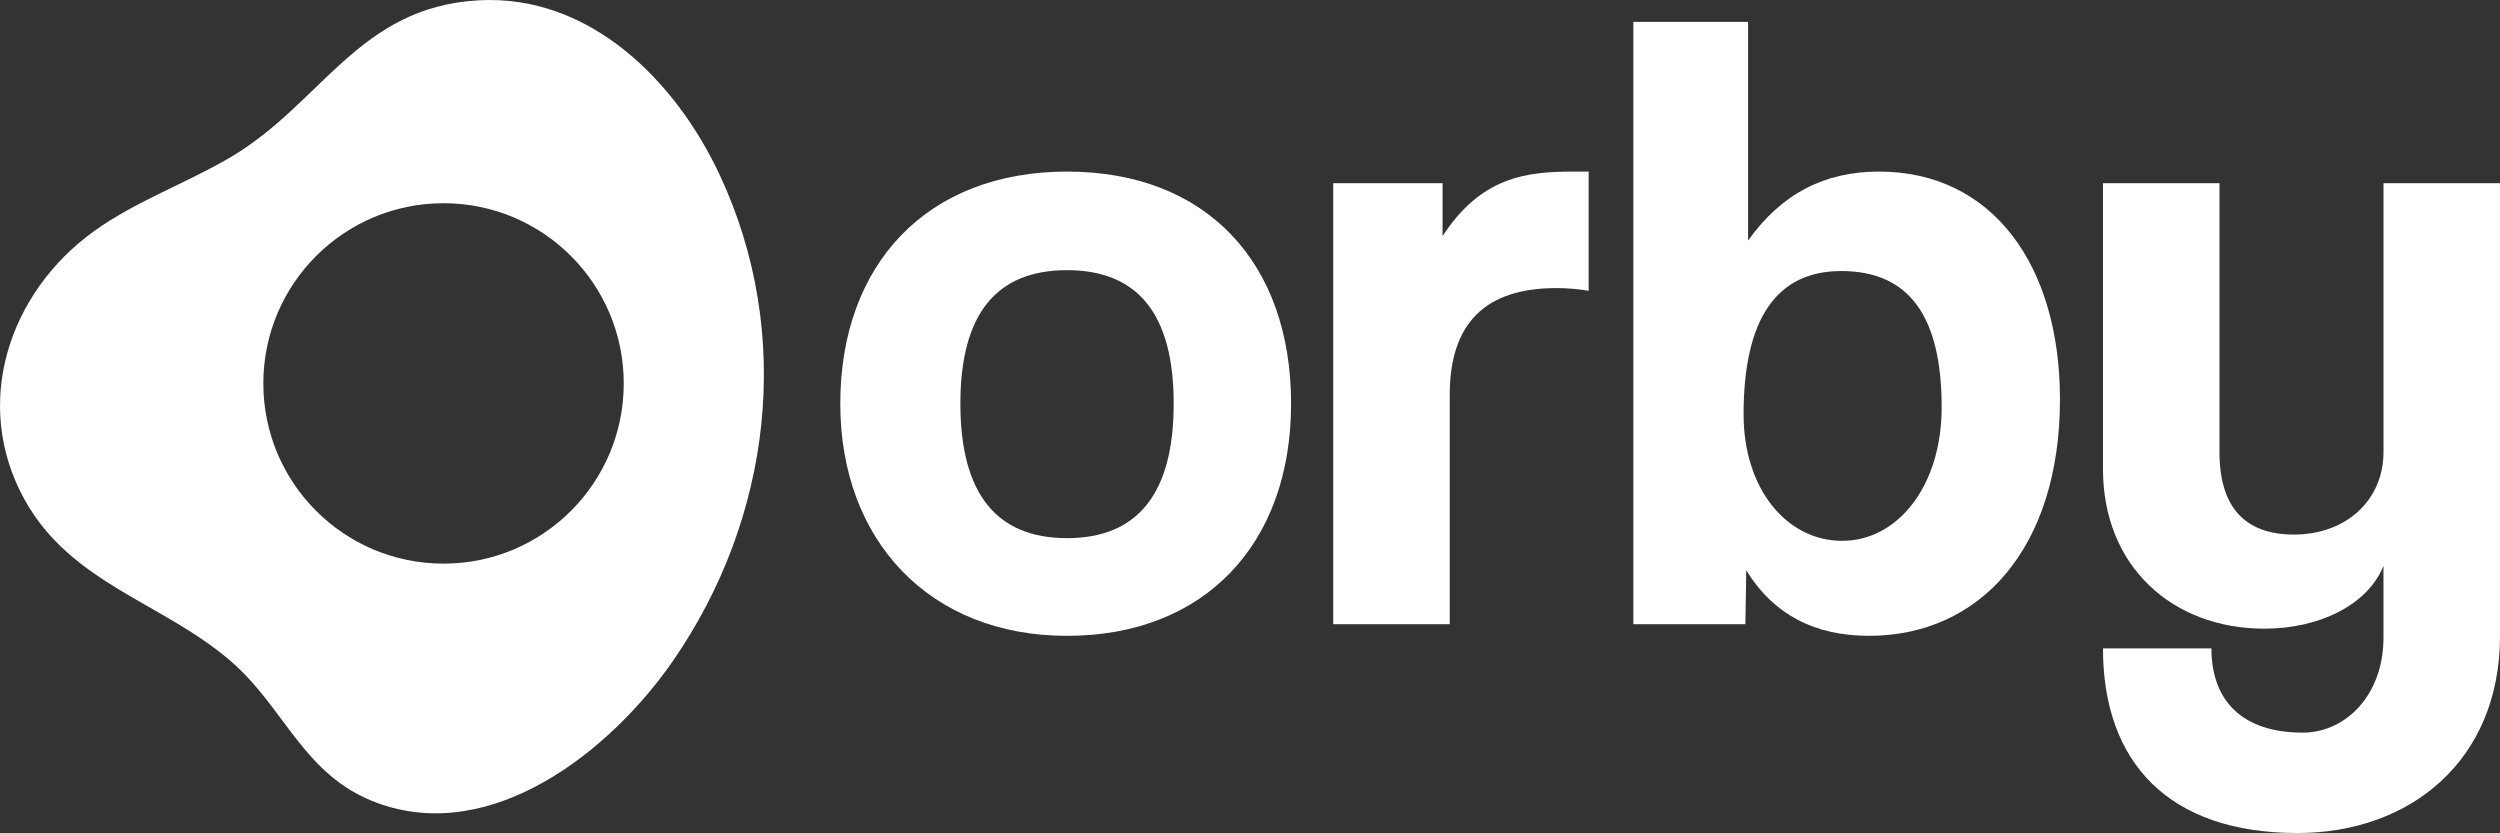
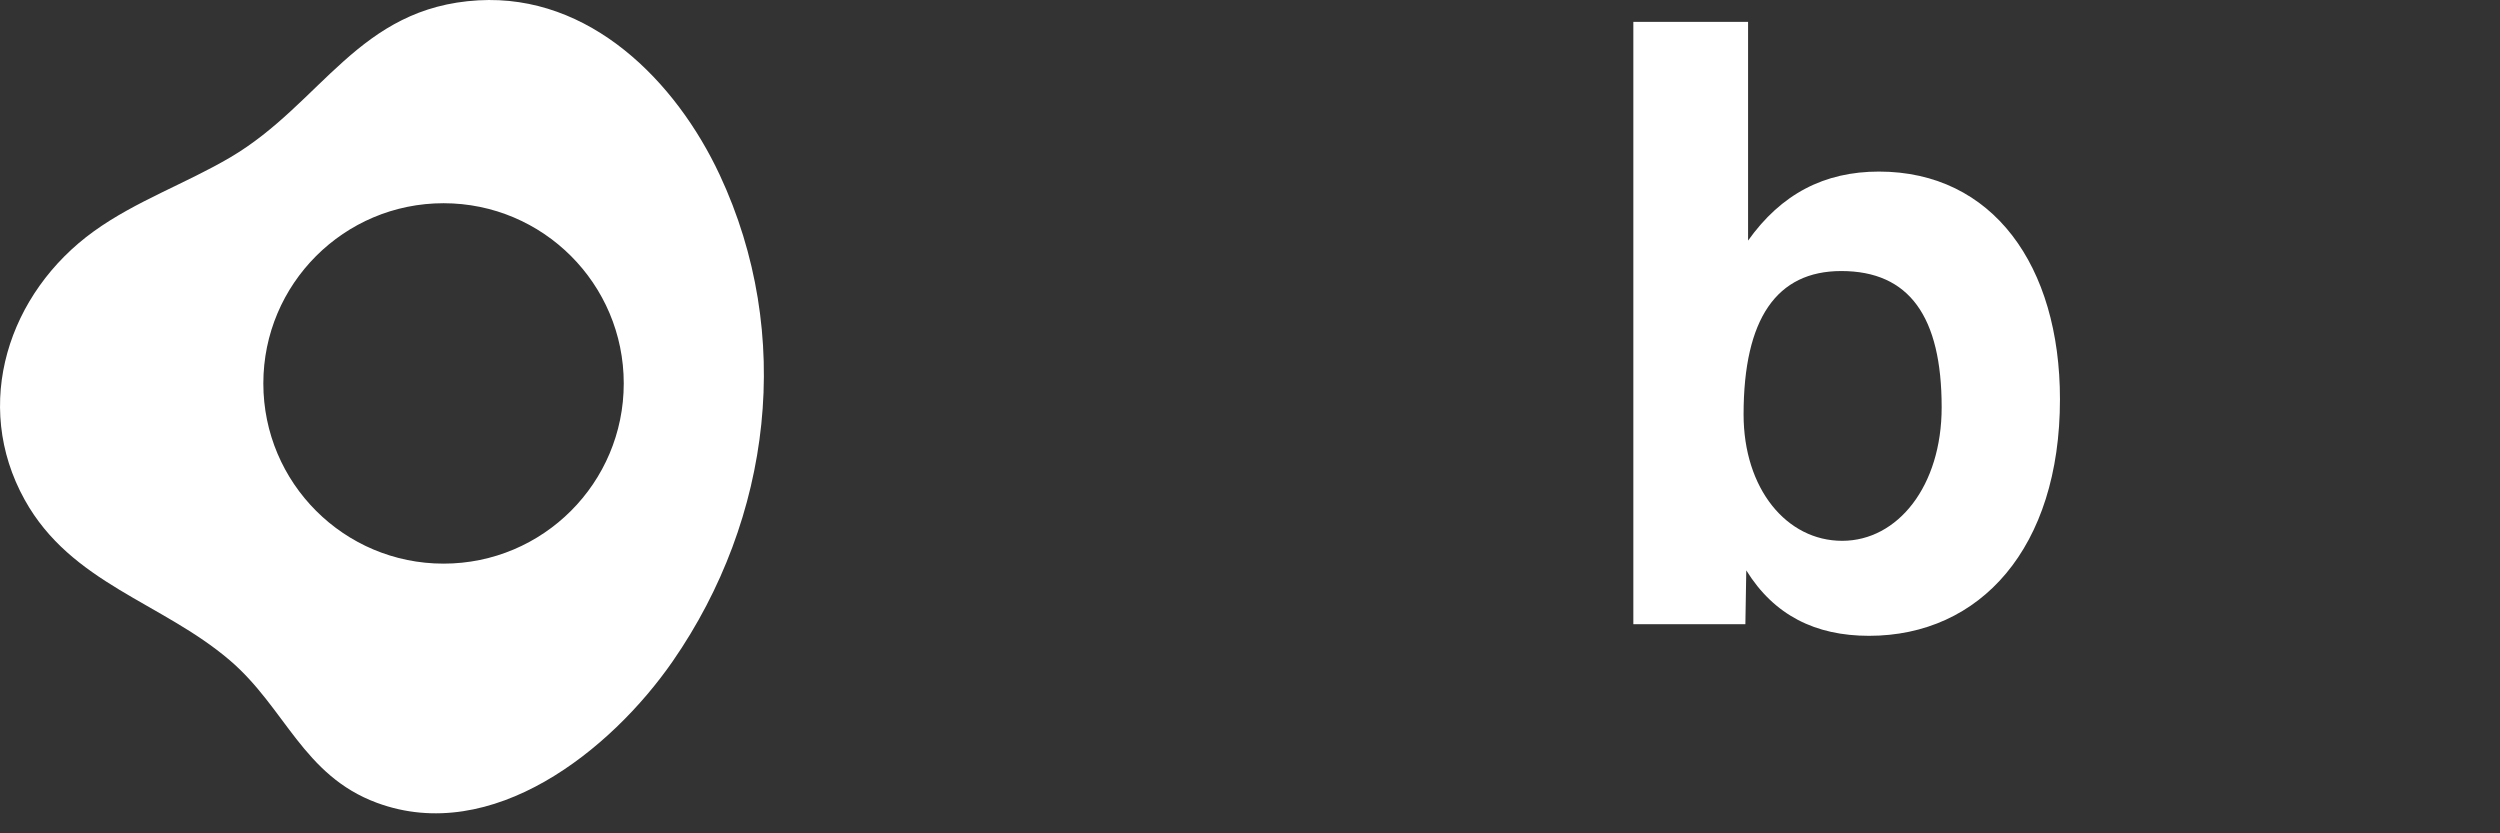
<svg xmlns="http://www.w3.org/2000/svg" id="Layer_2" data-name="Layer 2" viewBox="0 0 1141.6 380.38">
  <rect x="0" y="0" width="1141.6" height="380.38" fill="#333333" stroke="none" />
  <defs>
    <style>
      .cls-1 {
        fill: #fff;
      }
    </style>
  </defs>
  <g id="Layer_1-2" data-name="Layer 1">
-     <path class="cls-1" d="M383.71,184.35c0-63.84,39.7-106,103.54-106s102.31,41.74,102.31,106-39.7,106-102.31,106-103.54-43.38-103.54-106ZM535.95,184.35c0-40.93-16.37-60.98-48.7-60.98s-48.7,20.05-48.7,60.98,16.37,61.39,48.7,61.39,48.7-20.46,48.7-61.39Z" />
-     <path class="cls-1" d="M608.8,285.02V83.67h49.93v24.15c17.6-27.01,38.06-29.47,59.75-29.47h6.96v54.43c-4.91-.82-9.82-1.23-14.73-1.23-32.74,0-48.7,16.37-48.7,48.7v104.77h-53.2Z" />
    <path class="cls-1" d="M745.85,285.02V10h52.39v99.86c15.14-21.28,34.79-31.51,59.75-31.51,51.98,0,82.67,42.97,82.67,103.95,0,67.94-36.43,108.04-87.17,108.04-24.56,0-43.38-9.41-56.07-29.88l-.41,24.56h-51.16ZM886.64,185.98c0-41.34-14.73-62.21-45.84-62.21-29.47,0-44.61,21.69-44.61,65.48,0,33.97,19.65,57.71,45.02,57.71s45.43-24.97,45.43-60.98Z" />
-     <path class="cls-1" d="M1088.4,258.42c-7.37,18.01-29.47,28.65-54.43,28.65-42.15,0-73.67-28.65-73.67-72.85V83.67h53.2v122.78c0,24.96,11.46,37.65,33.97,37.65,24.15,0,40.93-15.96,40.93-37.65v-122.78h53.2v206.68c0,56.89-40.93,90.04-92.49,90.04-58.93,0-88.81-32.33-88.81-84.31h49.52c0,23.74,13.91,38.47,41.74,38.47,19.24,0,36.83-16.78,36.83-43.38v-32.74Z" />
    <g id="mmrTDD">
      <path class="cls-1" d="M218.47.15c50.91-2.87,90.17,36.91,110.18,79.71,34.04,72.8,23.76,156.78-21.44,222.07-28.22,40.76-82.5,84.14-135.12,64.66-33.76-12.5-41.82-43.45-67.19-65.1-31.07-26.52-72.4-35.06-93.6-73.22-24.29-43.71-7.38-94.61,31.58-122.67,19.16-13.8,42.08-21.84,62.37-33.79C147,47.21,163.67,3.24,218.47.15ZM284.83,175.09c0-45.45-36.84-82.29-82.29-82.29s-82.29,36.84-82.29,82.29,36.84,82.29,82.29,82.29,82.29-36.84,82.29-82.29Z" />
    </g>
  </g>
</svg>